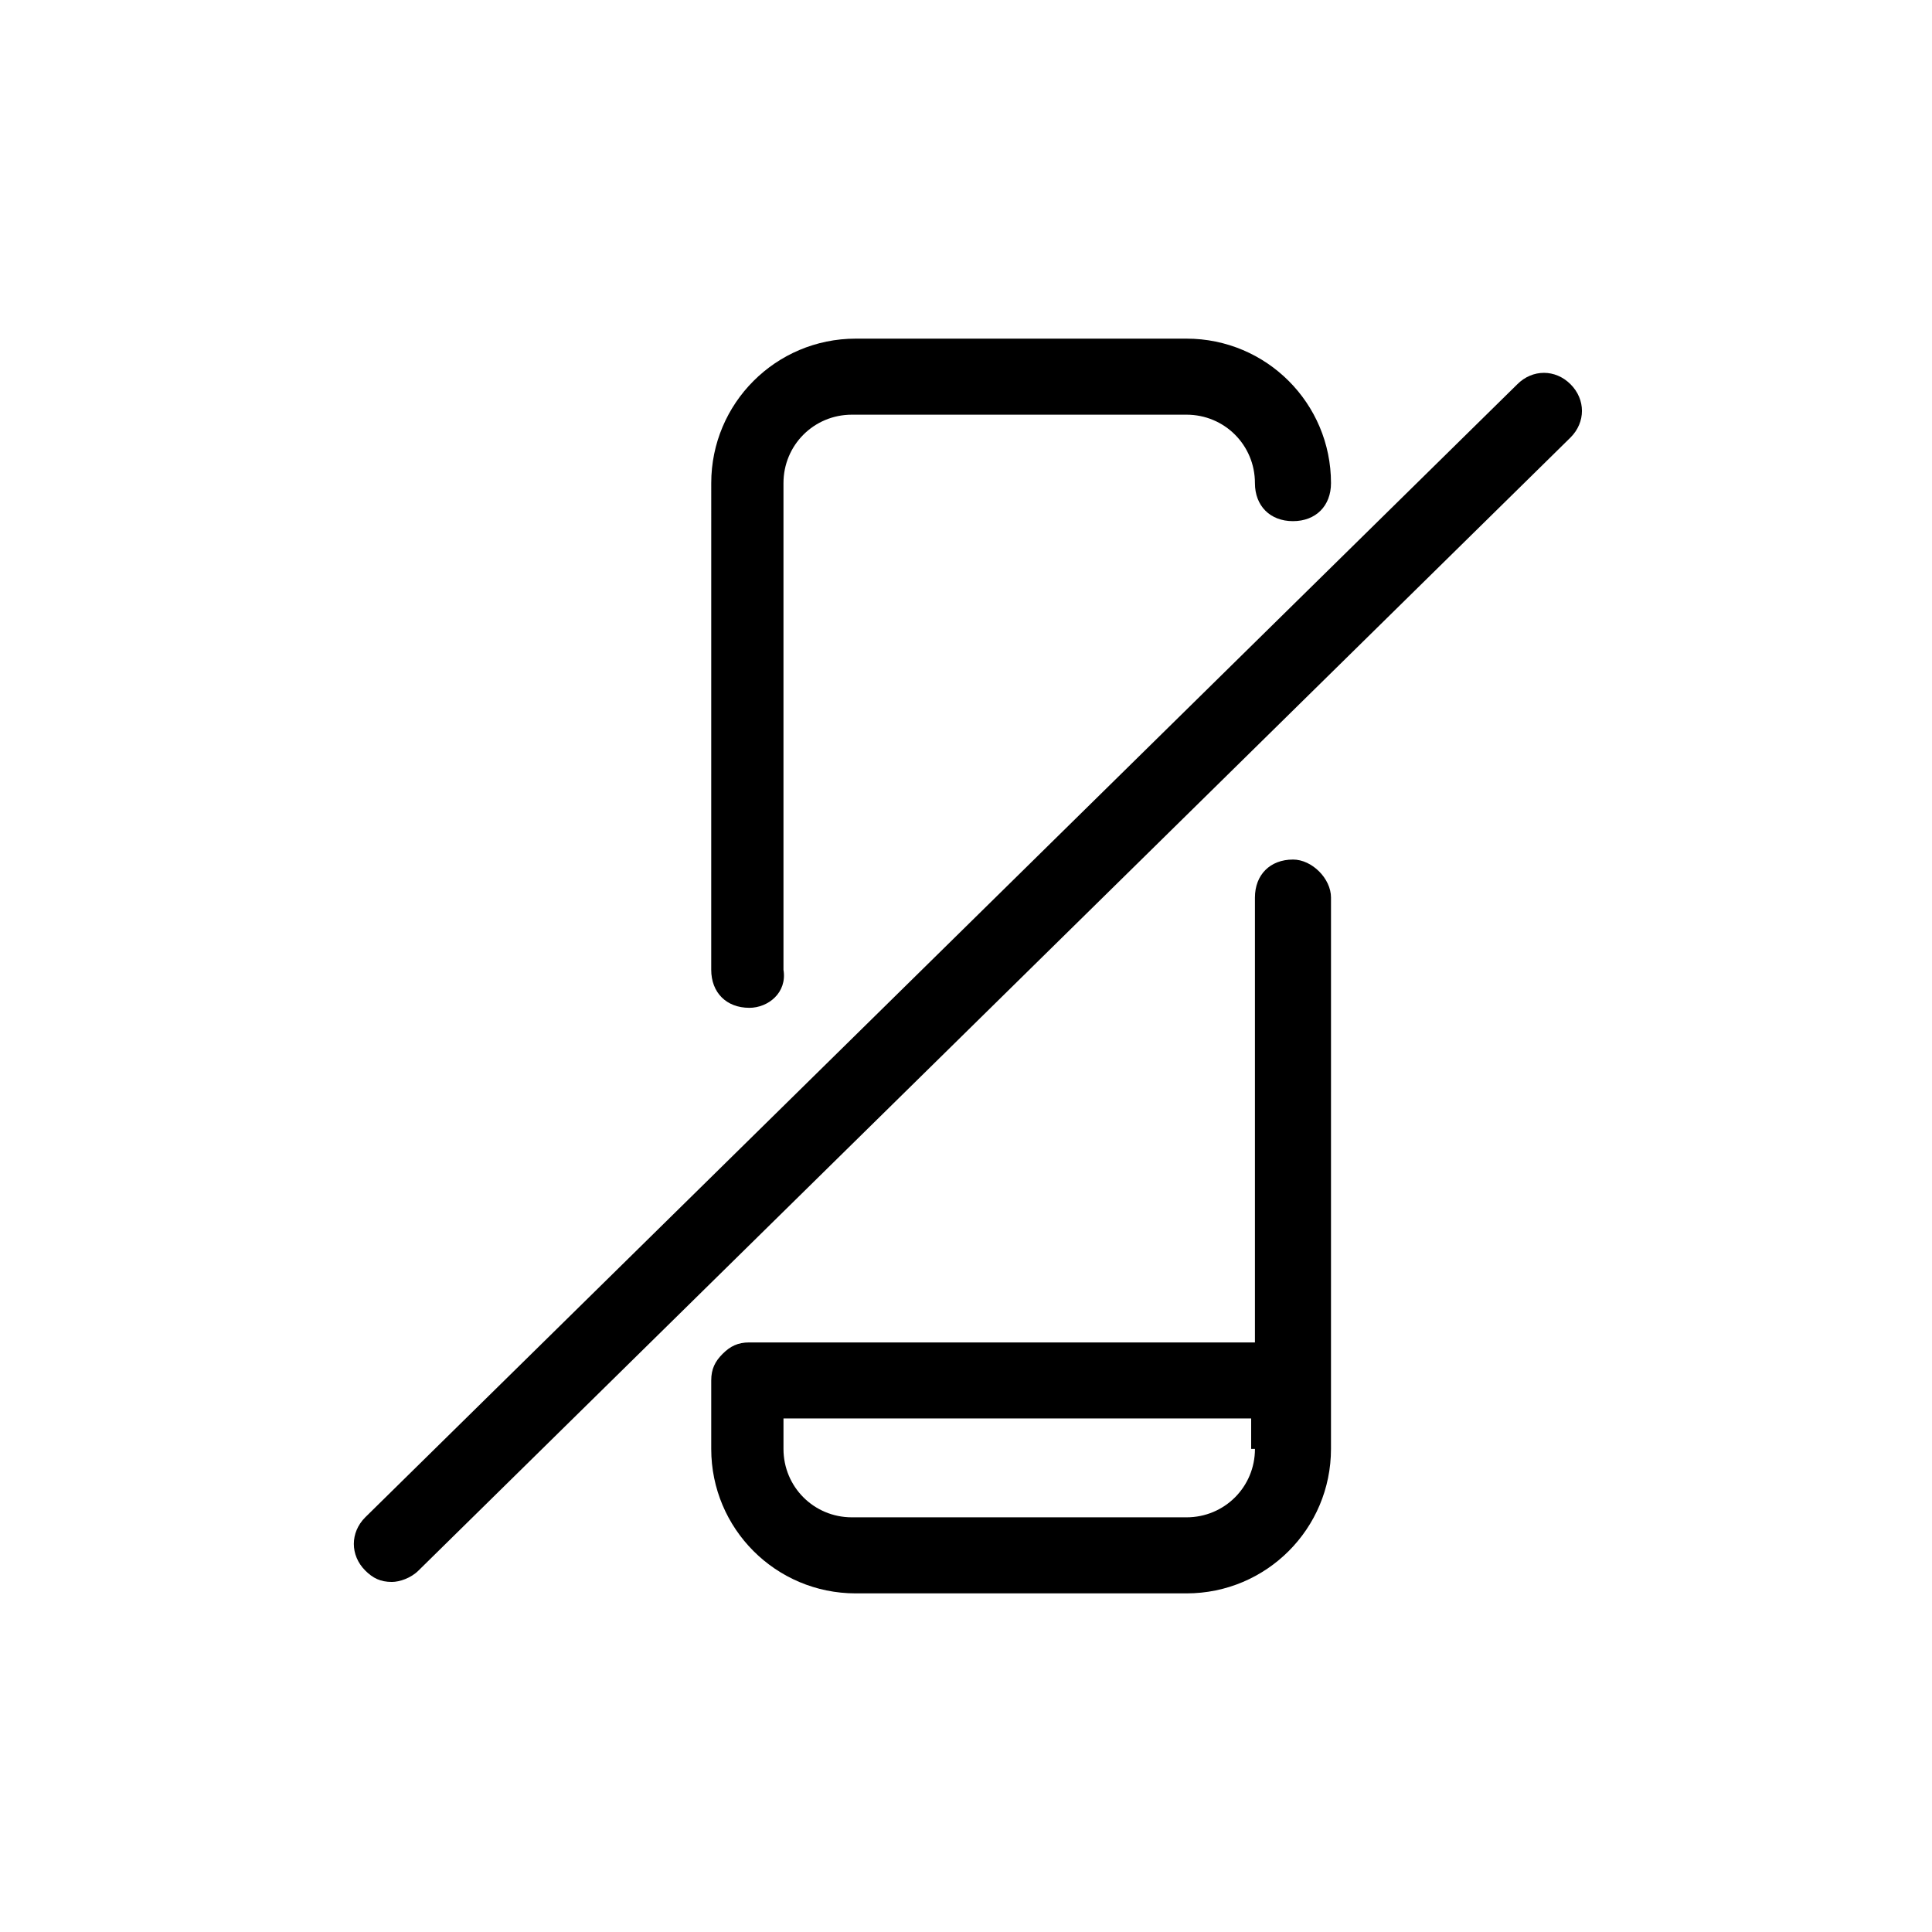
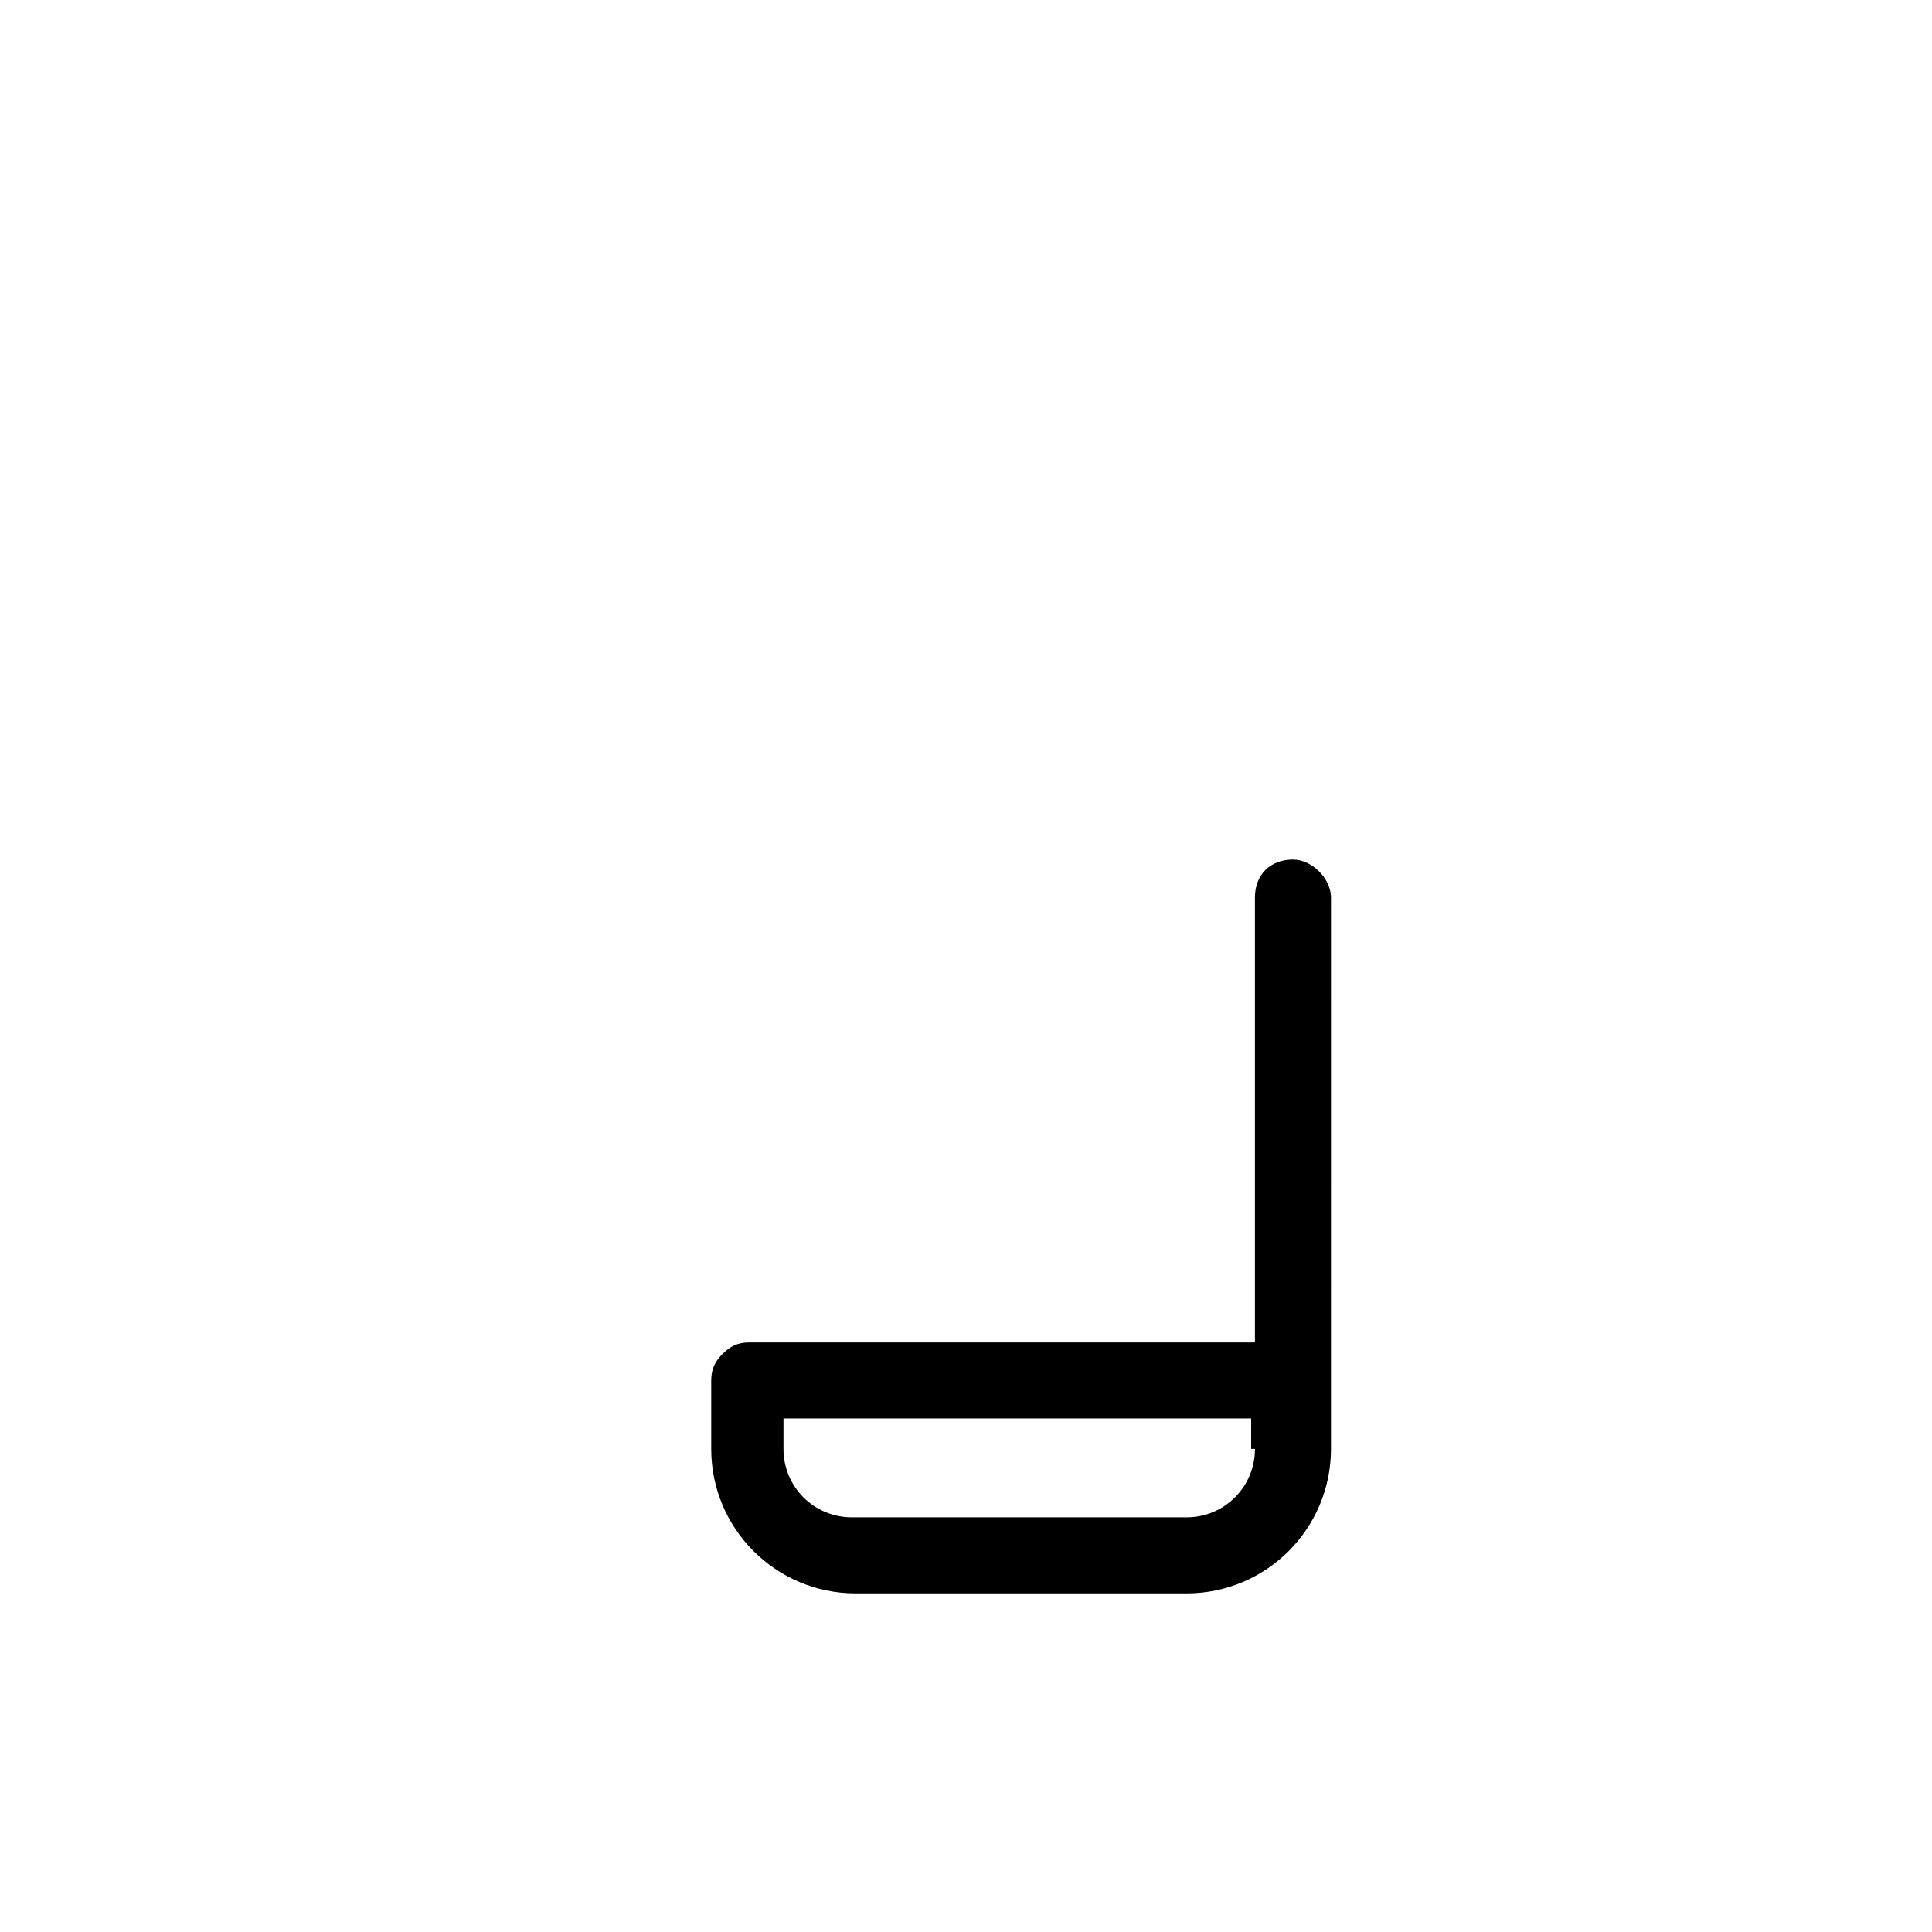
<svg xmlns="http://www.w3.org/2000/svg" fill="#000000" width="800px" height="800px" version="1.1" viewBox="144 144 512 512">
  <g>
-     <path d="m247.85 563.23c-3.023 0-5.039-1.008-7.055-3.023-4.031-4.031-4.031-10.078 0-14.105l305.31-300.27c4.031-4.031 10.078-4.031 14.105 0 4.031 4.031 4.031 10.078 0 14.105l-305.3 300.27c-2.016 2.016-5.039 3.023-7.055 3.023z" />
    <path d="m486.65 371.79c-6.047 0-10.078 4.031-10.078 10.078v117.89h-134.01c-3.023 0-5.039 1.008-7.055 3.023-2.016 2.016-3.023 4.031-3.023 7.055v18.137c0 21.16 17.129 38.289 38.289 38.289h87.664c21.16 0 38.289-17.129 38.289-38.289v-17.129l0.004-128.98c0-5.039-5.039-10.078-10.078-10.078zm-10.074 156.18c0 10.078-8.062 18.137-18.137 18.137h-88.672c-10.078 0-18.137-8.062-18.137-18.137v-8.062h123.94v8.062z" />
-     <path d="m342.56 411.08c-6.047 0-10.078-4.031-10.078-10.078l0.004-128.97c0-21.16 17.129-38.289 38.289-38.289h87.664c21.16 0 38.289 17.129 38.289 38.289 0 6.047-4.031 10.078-10.078 10.078s-10.078-4.031-10.078-10.078c0-10.078-8.062-18.137-18.137-18.137h-88.668c-10.078 0-18.137 8.062-18.137 18.137v128.98c1.008 6.043-4.031 10.074-9.07 10.074z" />
  </g>
</svg>